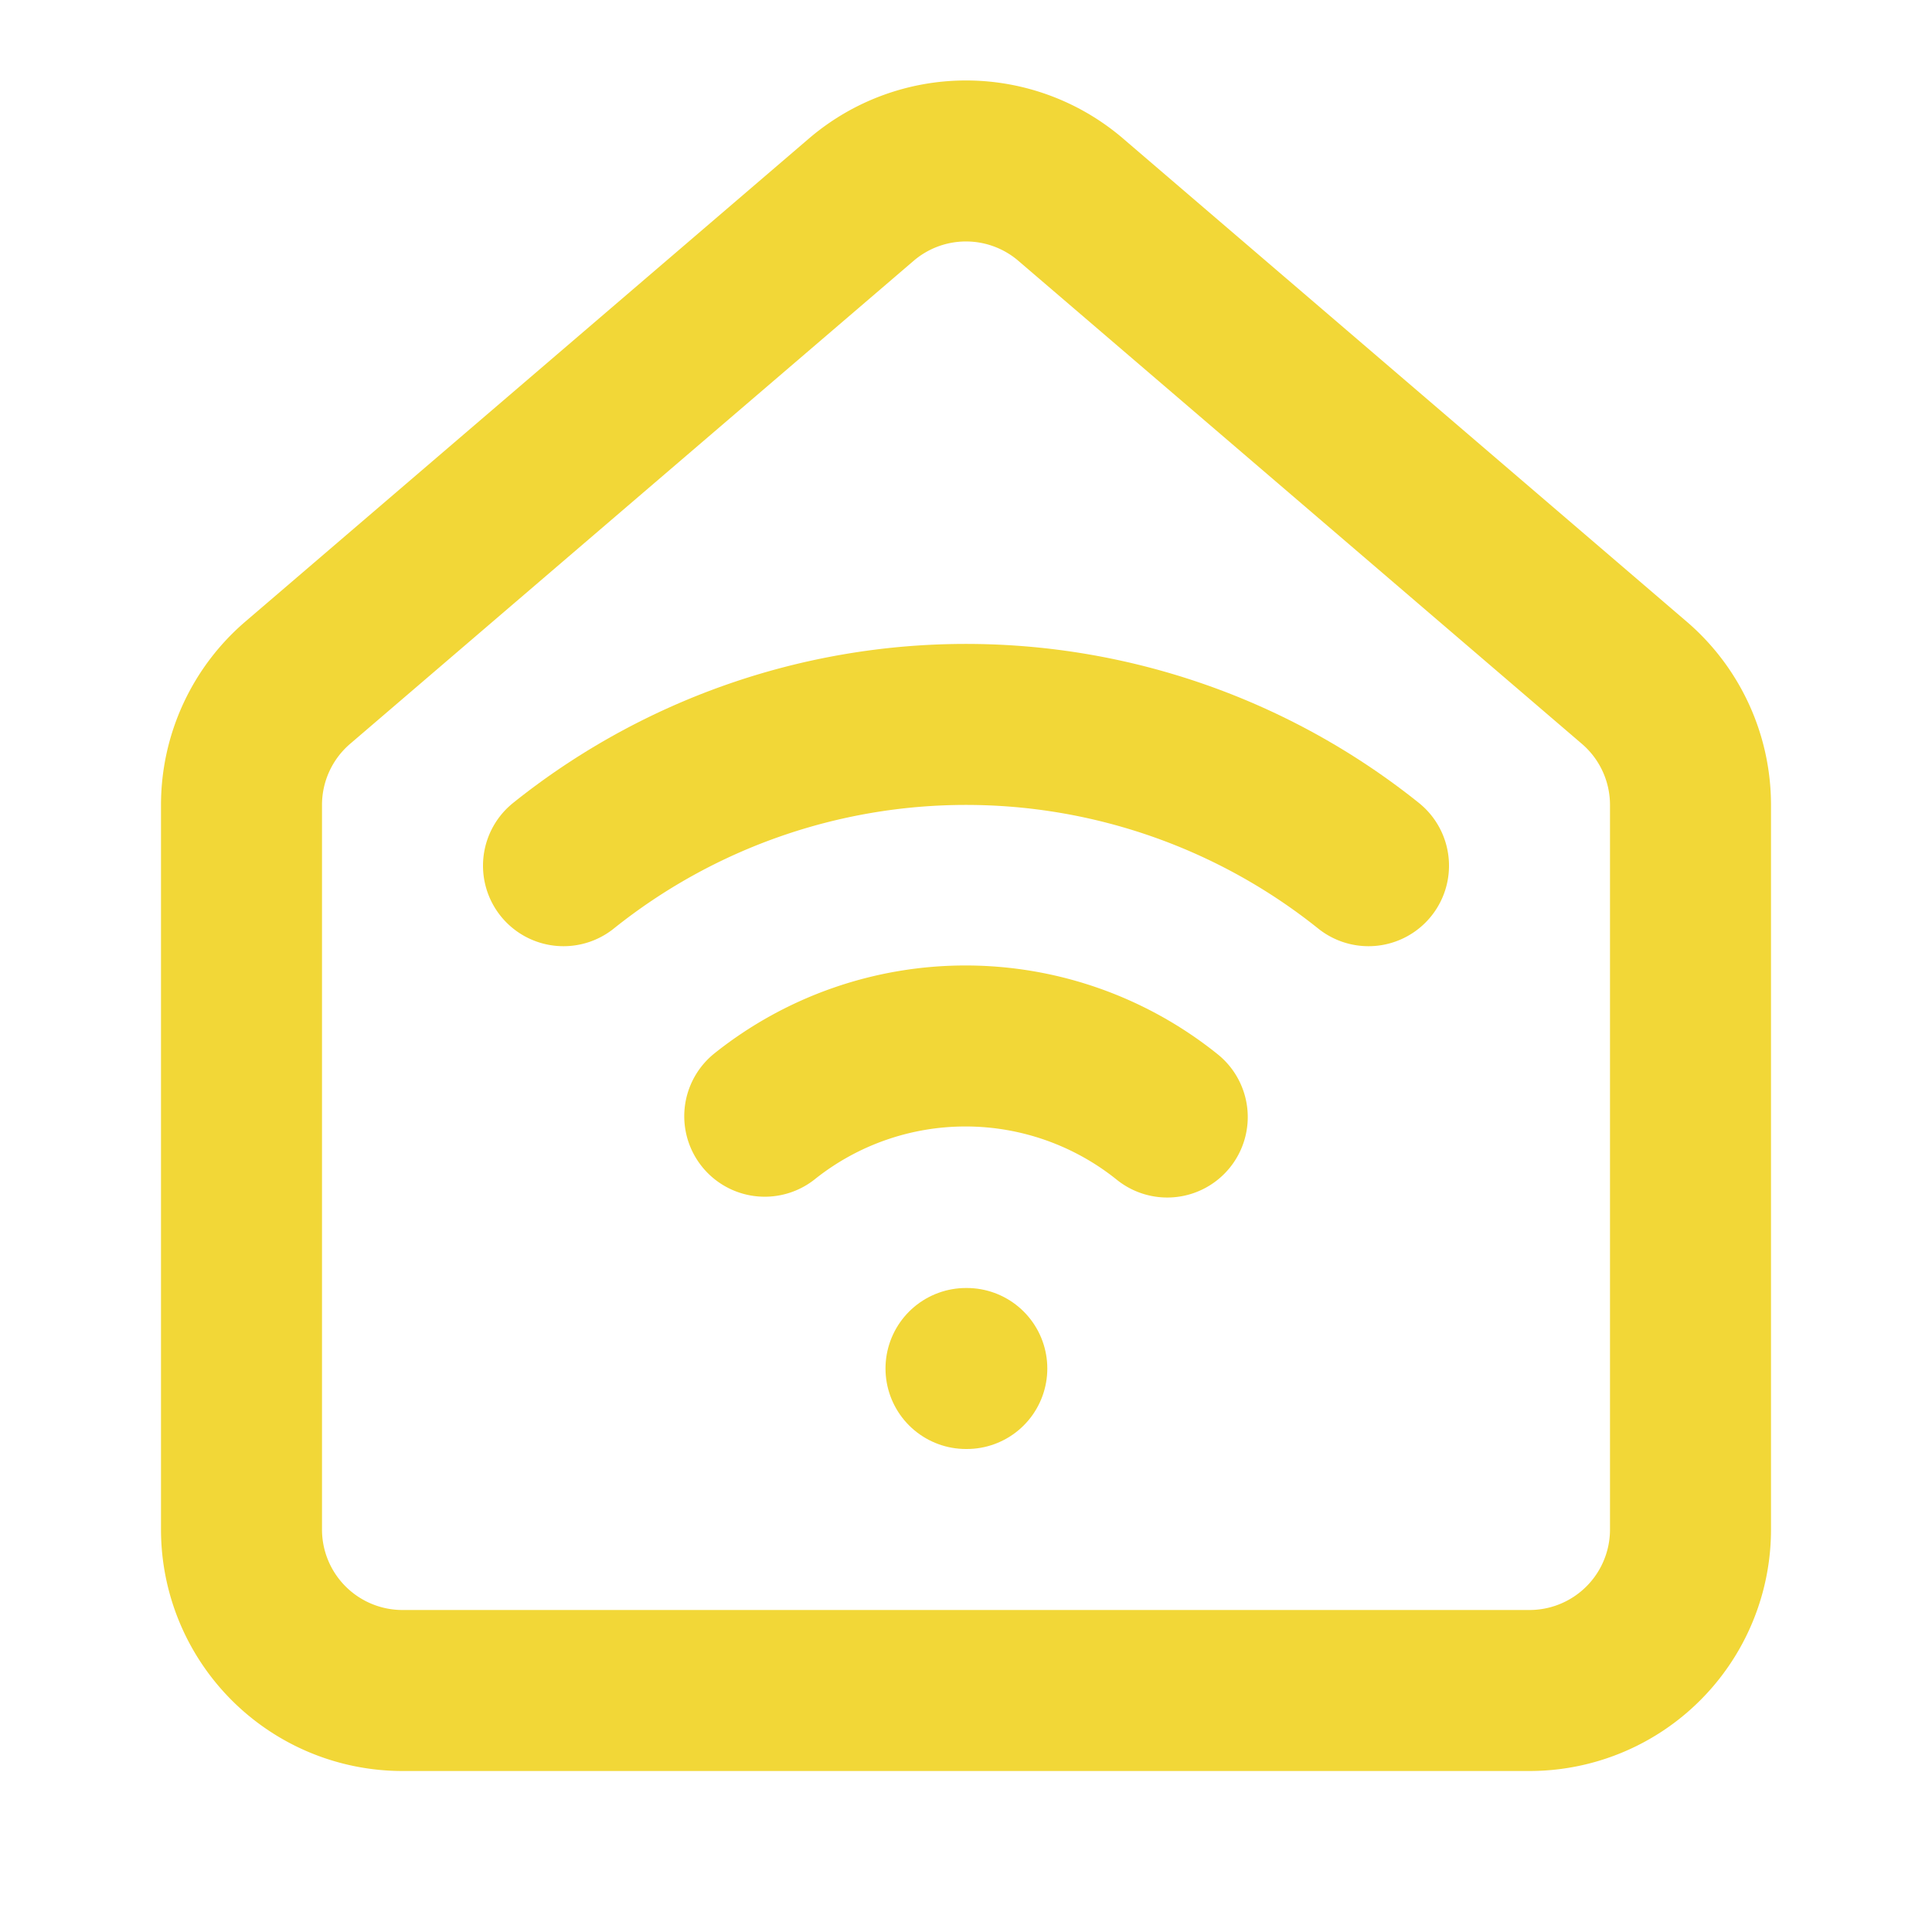
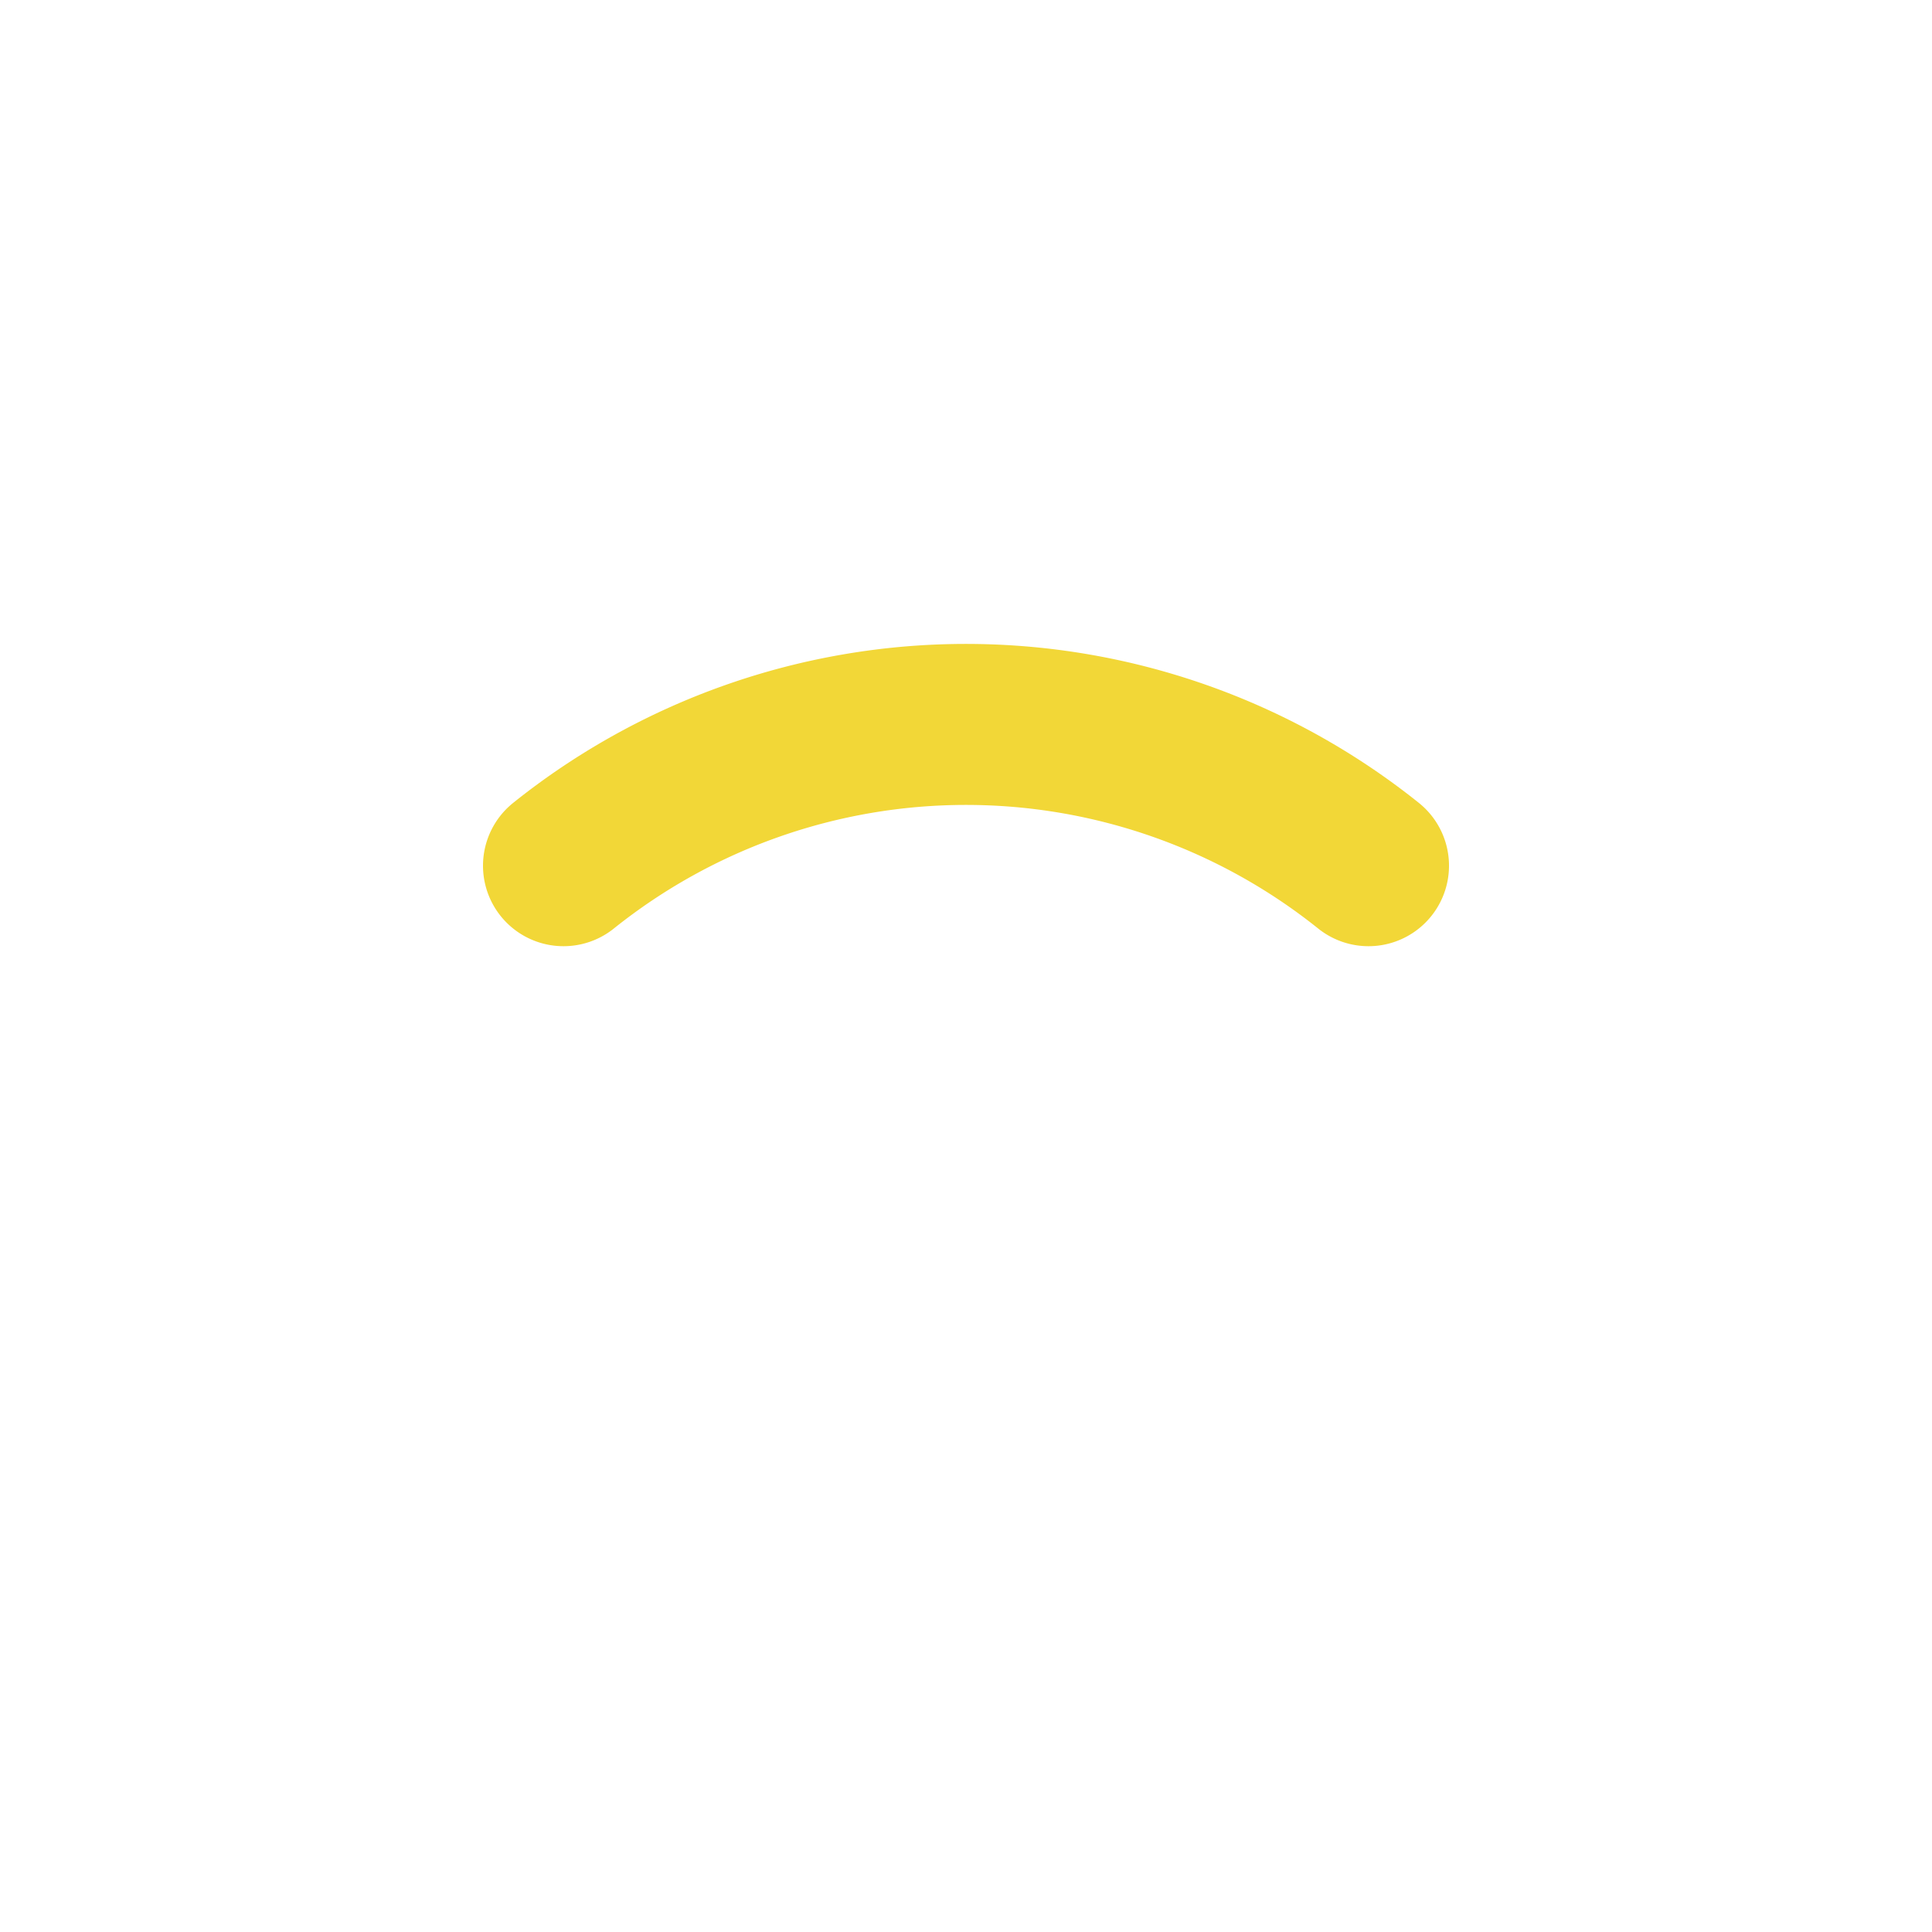
<svg xmlns="http://www.w3.org/2000/svg" width="48" height="48" viewBox="0 0 24 24" fill="none" stroke="#f2d737" stroke-width="2" stroke-linecap="round" stroke-linejoin="round" class="lucide lucide-house-wifi-icon lucide-house-wifi">
-   <path d="M9.5 13.866a4 4 0 0 1 5 .01" />
-   <path d="M12 17h.01" />
-   <path d="M3 10a2 2 0 0 1 .709-1.528l7-6a2 2 0 0 1 2.582 0l7 6A2 2 0 0 1 21 10v9a2 2 0 0 1-2 2H5a2 2 0 0 1-2-2z" />
  <path d="M7 10.754a8 8 0 0 1 10 0" />
</svg>